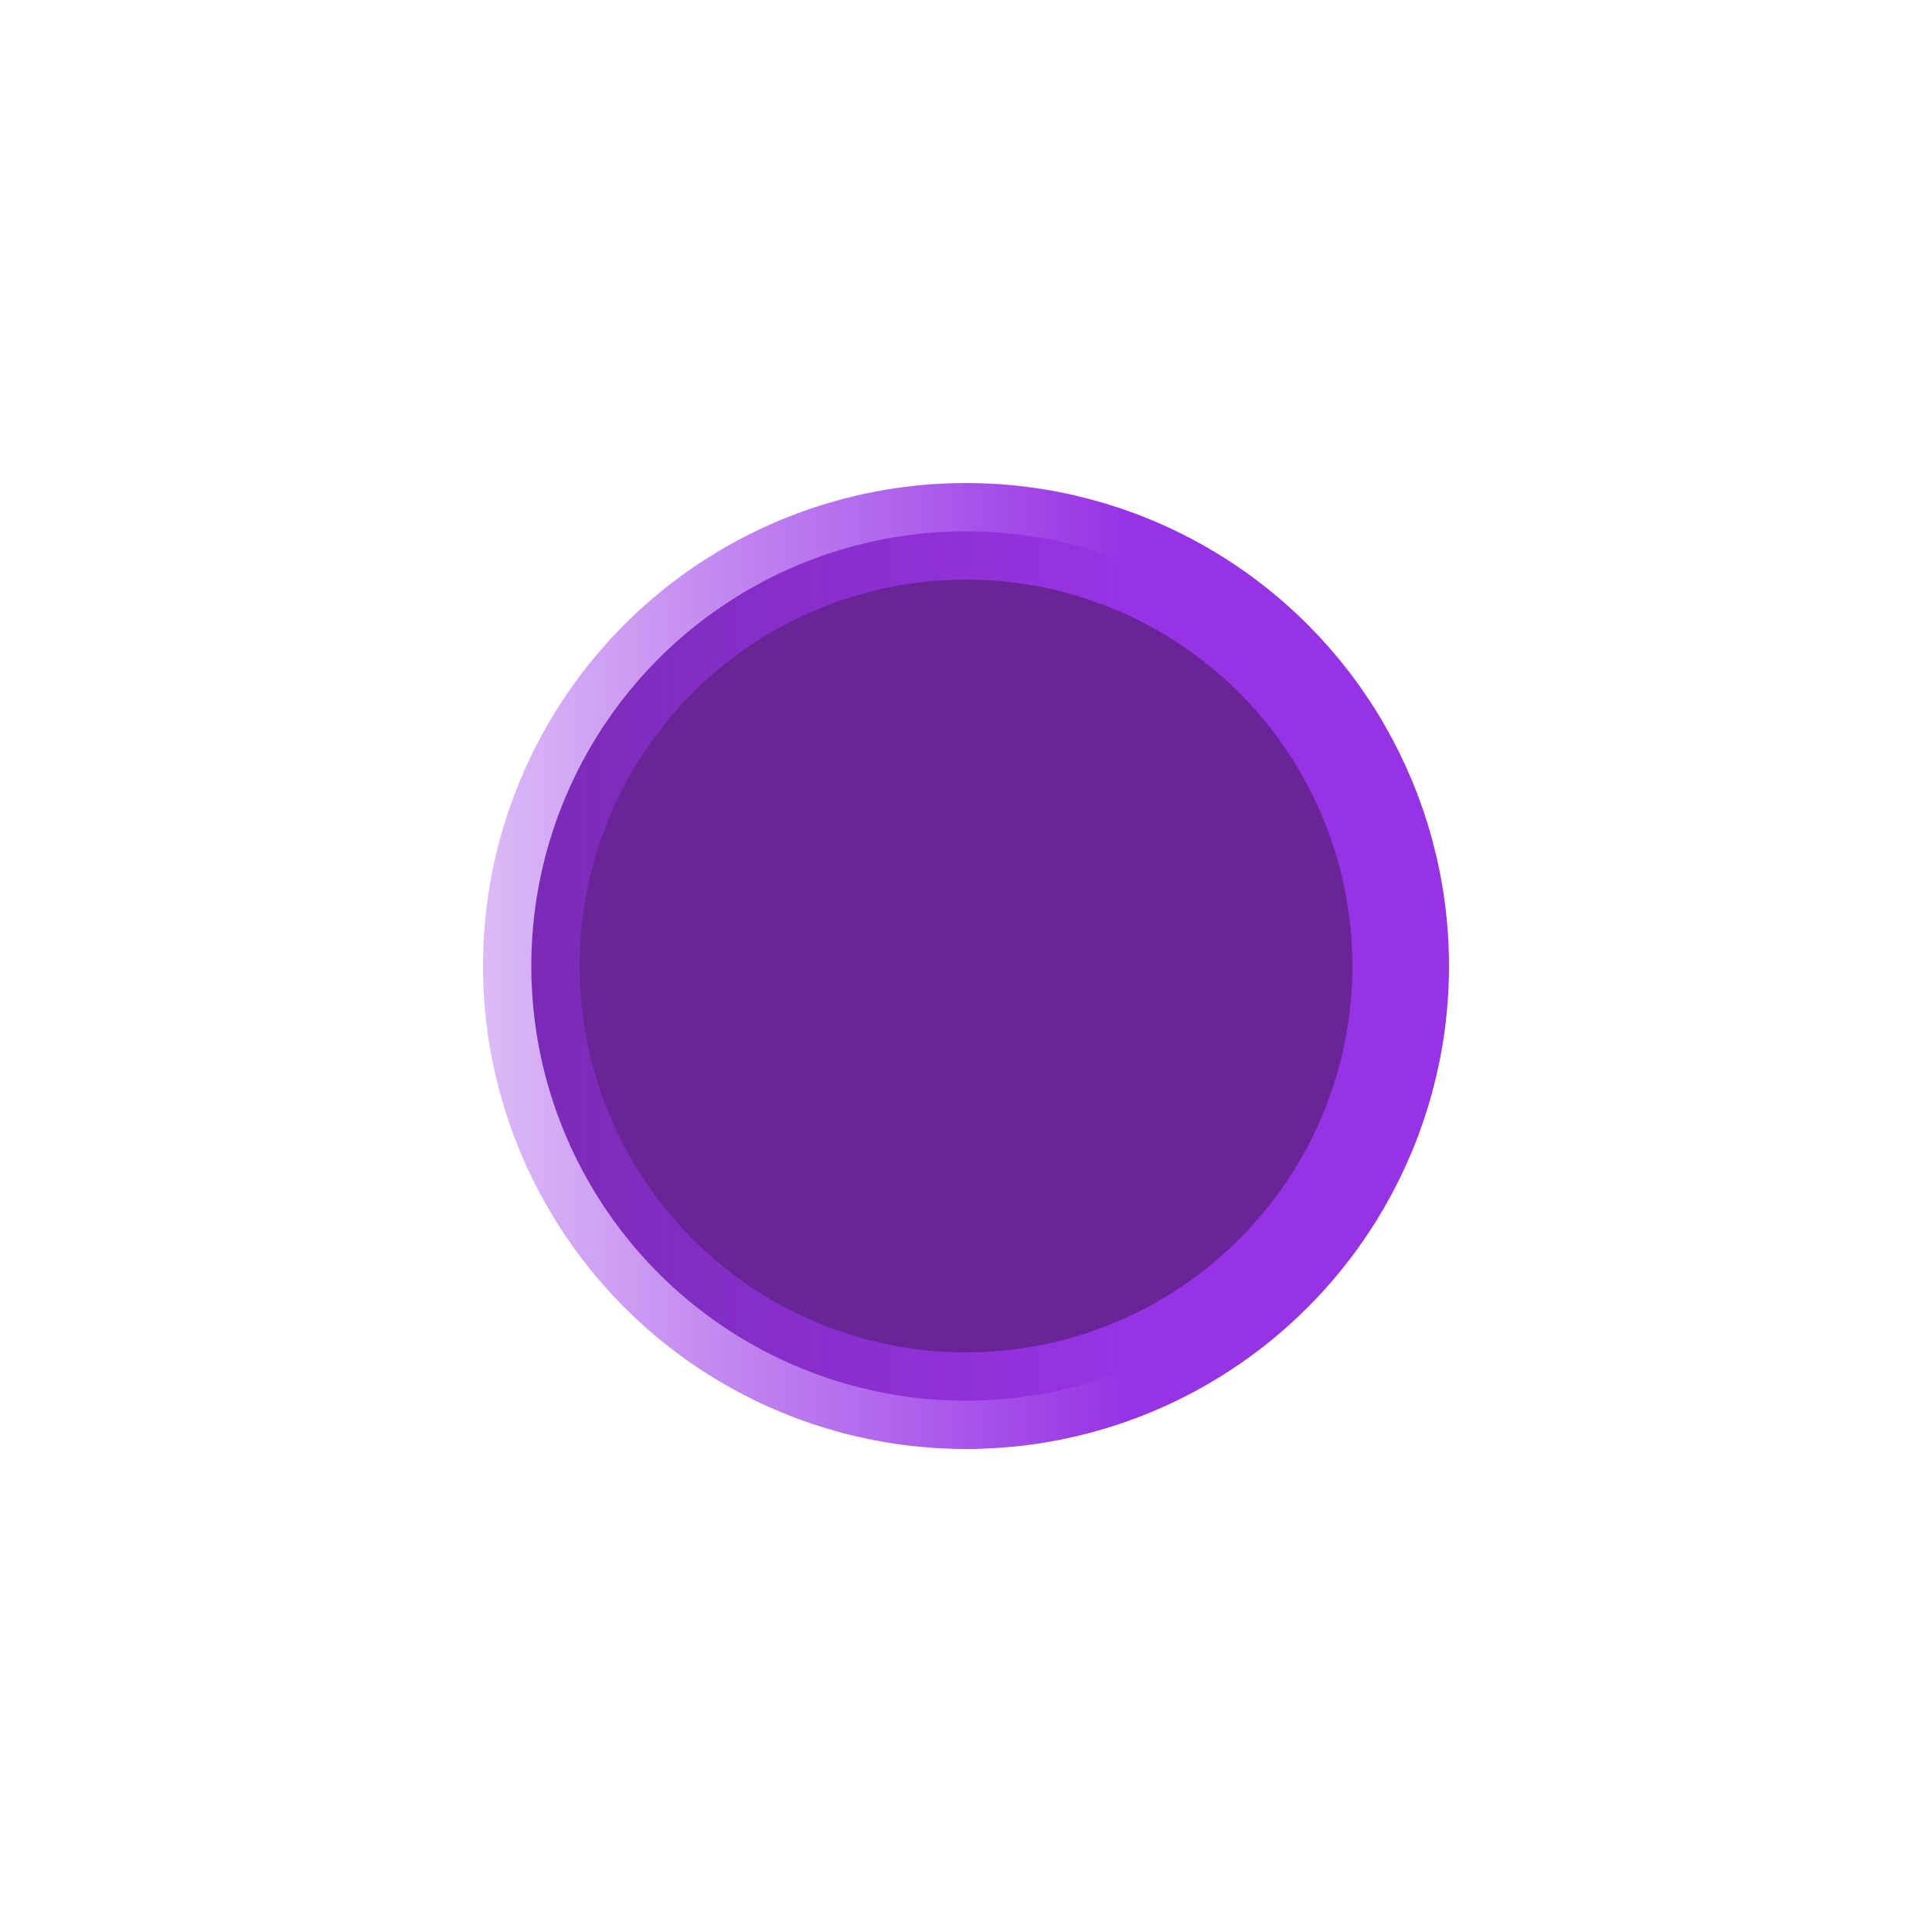
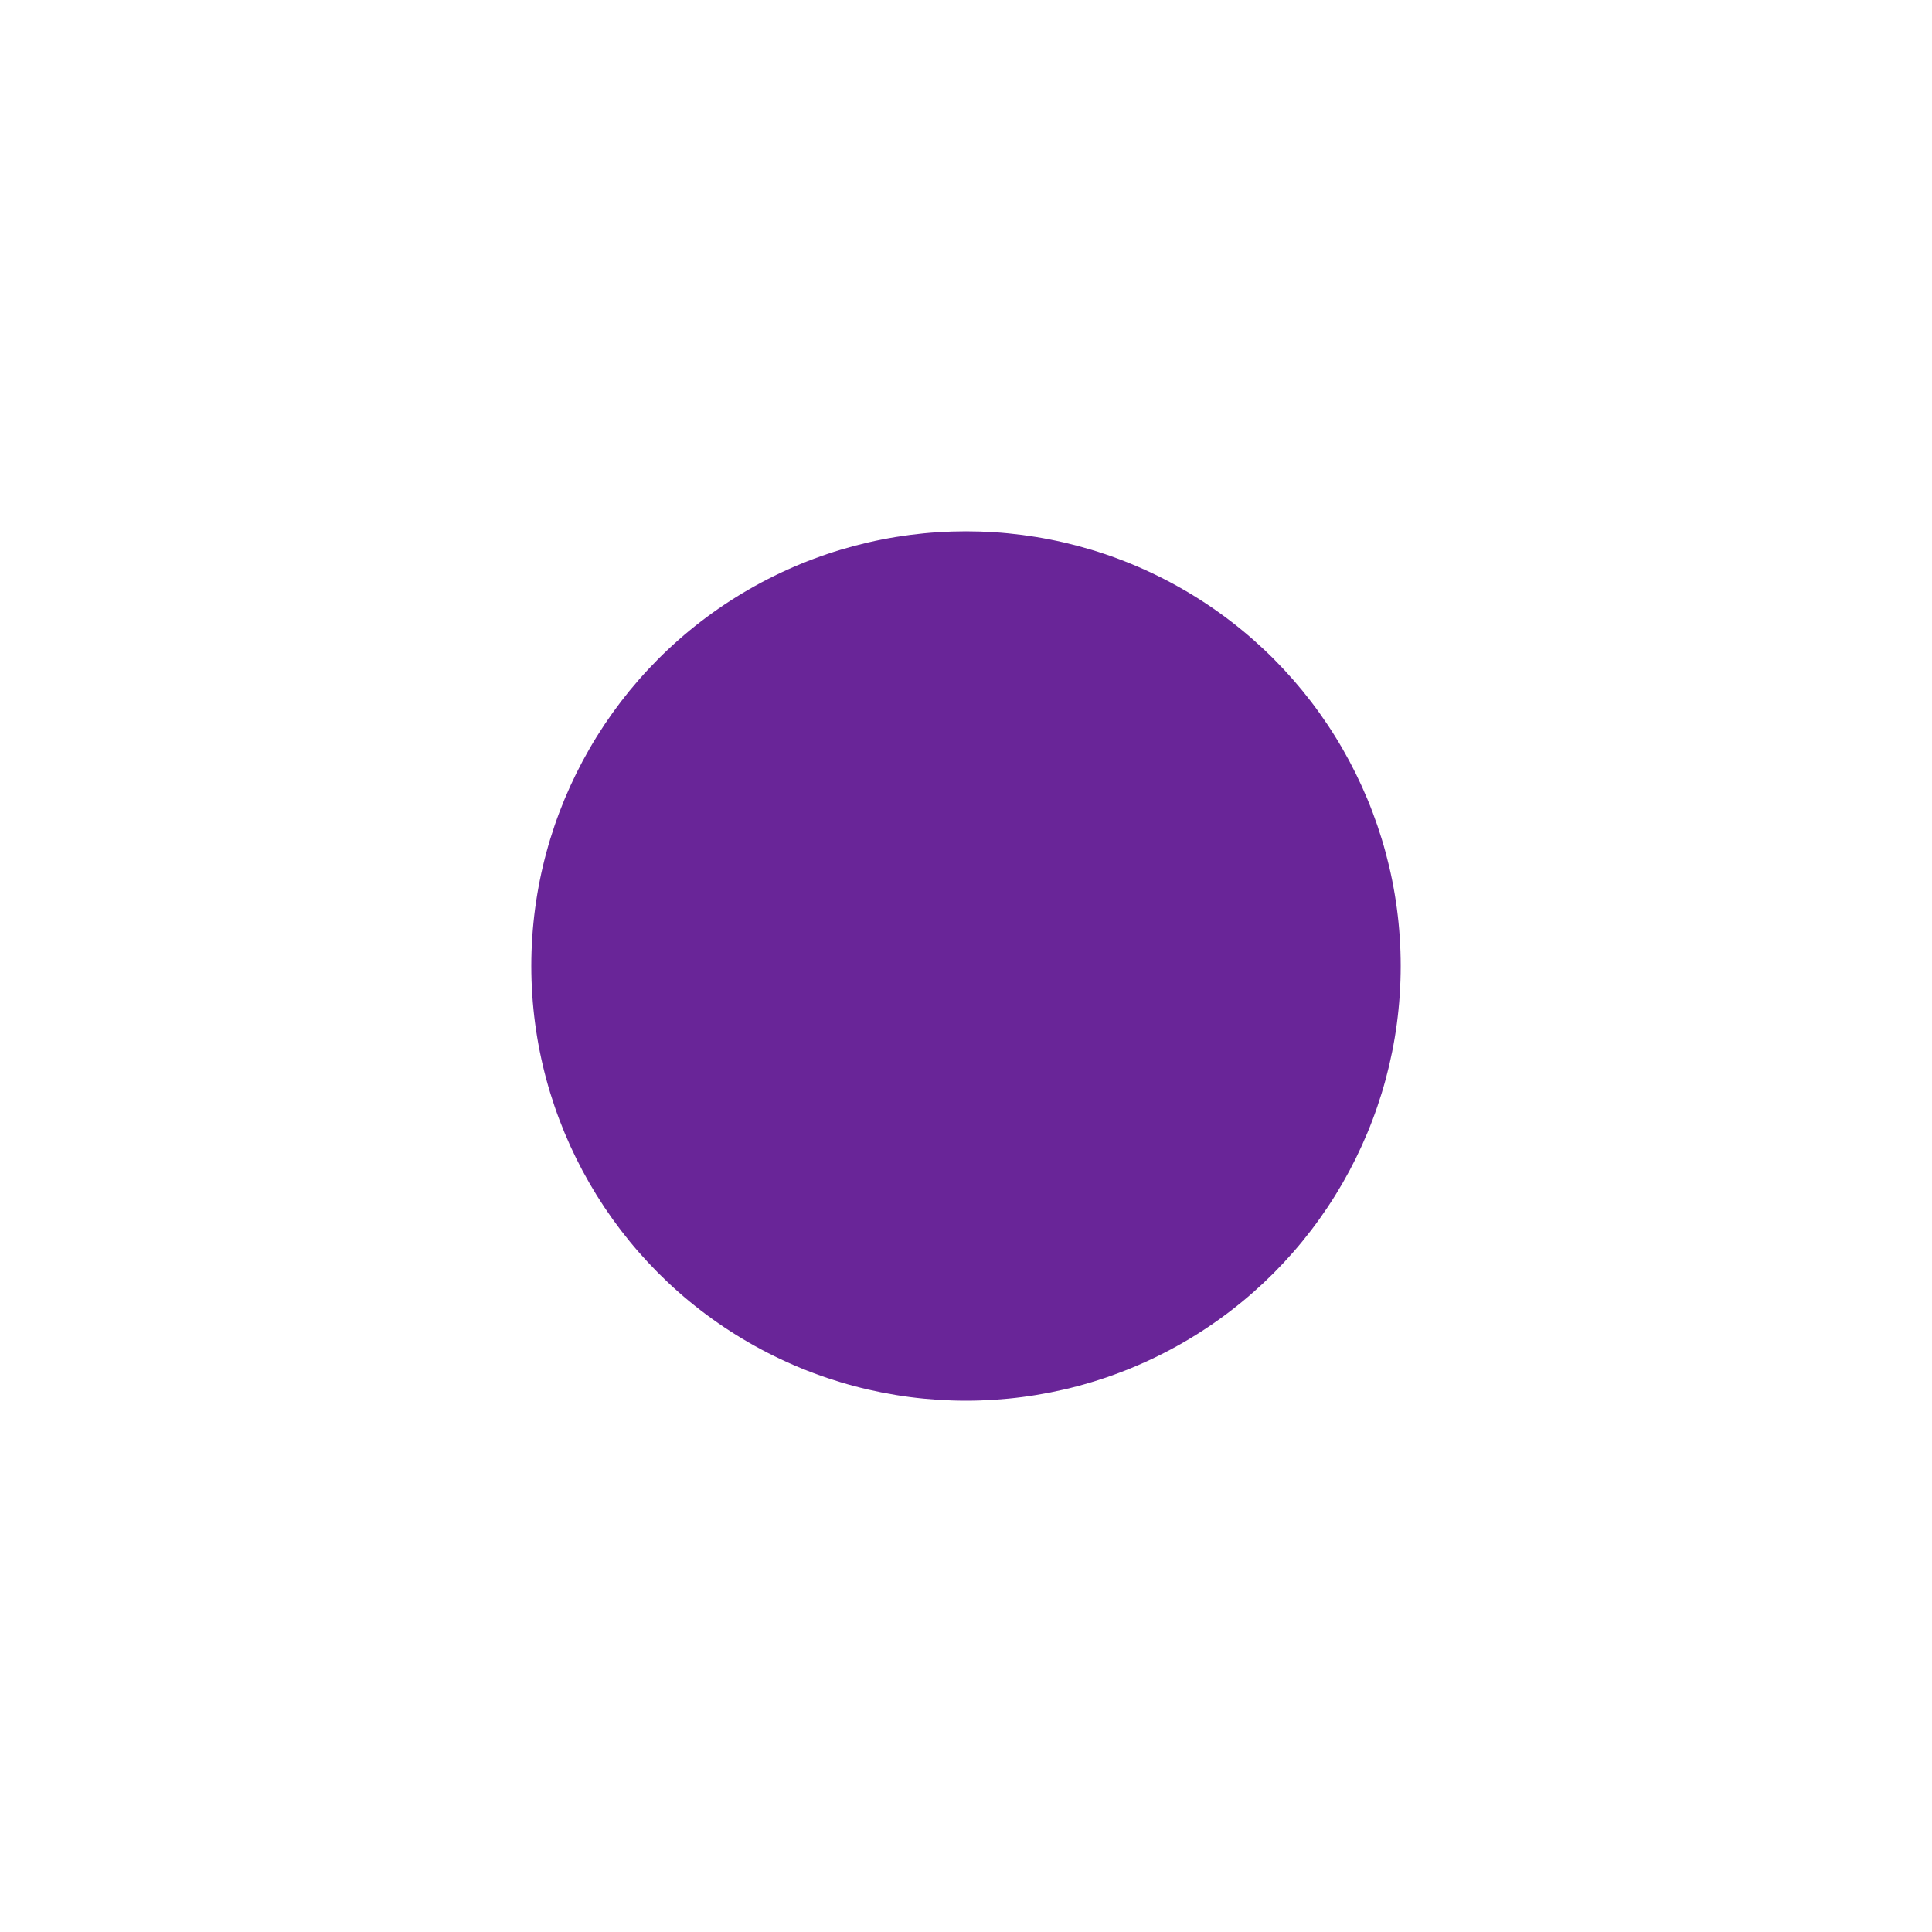
<svg xmlns="http://www.w3.org/2000/svg" width="40" height="40" viewBox="0 0 40 40" fill="none">
  <g filter="url(#filter0_d)">
    <circle r="9" transform="matrix(-1 0 0 1 20 20)" fill="#692598" />
-     <circle r="9" transform="matrix(-1 0 0 1 20 20)" stroke="url(#paint0_linear)" stroke-width="2" />
  </g>
  <defs>
    <filter id="filter0_d" x="0" y="0" width="40" height="40" filterUnits="userSpaceOnUse" color-interpolation-filters="sRGB">
      <feFlood flood-opacity="0" result="BackgroundImageFix" />
      <feColorMatrix in="SourceAlpha" type="matrix" values="0 0 0 0 0 0 0 0 0 0 0 0 0 0 0 0 0 0 127 0" />
      <feOffset />
      <feGaussianBlur stdDeviation="5" />
      <feColorMatrix type="matrix" values="0 0 0 0 0.746 0 0 0 0 0.42 0 0 0 0 1 0 0 0 0.57 0" />
      <feBlend mode="normal" in2="BackgroundImageFix" result="effect1_dropShadow" />
      <feBlend mode="normal" in="SourceGraphic" in2="effect1_dropShadow" result="shape" />
    </filter>
    <linearGradient id="paint0_linear" x1="-3.333" y1="0" x2="16.842" y2="0" gradientUnits="userSpaceOnUse">
      <stop stop-color="#9733E5" />
      <stop offset="1" stop-color="#9733E5" stop-opacity="0" />
    </linearGradient>
  </defs>
</svg>